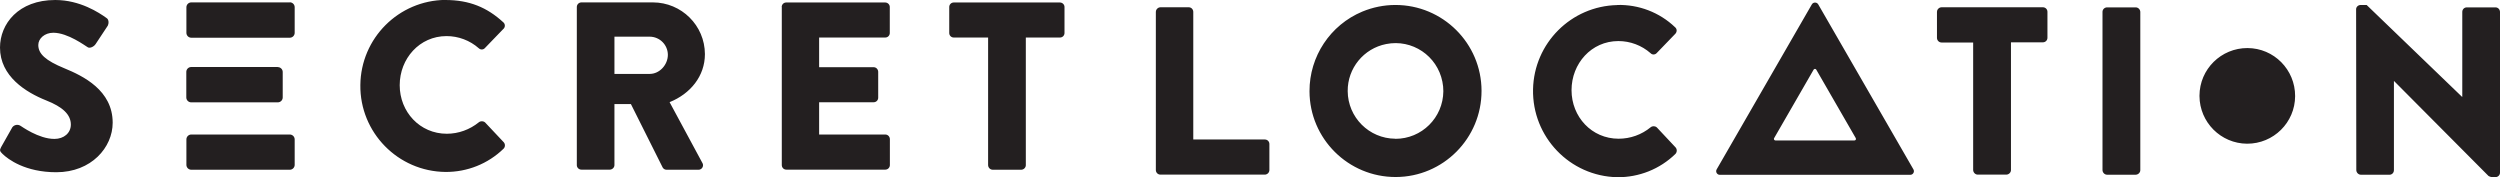
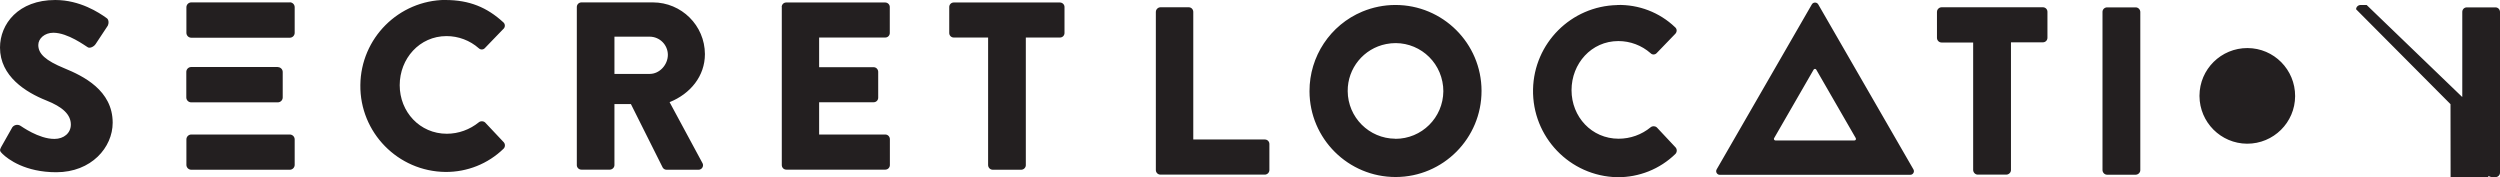
<svg xmlns="http://www.w3.org/2000/svg" version="1.1" viewBox="0 0 261.13 18.5">
  <defs>
    <style>
      .cls-1 {
        fill: #231f20;
      }
    </style>
  </defs>
  <g>
    <g id="Layer_1">
-       <path class="cls-1" d="M.12,15.36l1.17-2.07c.2-.26.57-.33.85-.15.1.05,1.89,1.37,3.54,1.37,1,0,1.72-.62,1.72-1.5,0-1.05-.87-1.85-2.57-2.52C2.7,9.64,0,7.97,0,4.97,0,2.5,1.92,0,5.77,0,8.36,0,10.36,1.33,11.11,1.87c.3.17.25.62.15.81l-1.27,1.92c-.17.27-.62.5-.85.32-.22-.12-2.05-1.5-3.57-1.5-.9,0-1.57.6-1.57,1.28,0,.92.75,1.62,2.72,2.43,1.97.81,5.05,2.3,5.05,5.69,0,2.57-2.22,5.17-5.89,5.17-3.24,0-5.04-1.35-5.62-1.92C0,15.81-.08,15.71.12,15.36ZM46.52,0c2.5,0,4.35.77,6.04,2.32.2.16.23.45.07.65-.01.02-.03.04-.05.05l-1.95,2.02c-.17.17-.44.17-.62,0,0,0,0,0,0,0-.93-.82-2.13-1.27-3.37-1.27-2.82,0-4.89,2.35-4.89,5.13s2.1,5.07,4.92,5.07c1.22,0,2.4-.43,3.35-1.2.19-.15.47-.14.65.02l1.95,2.07c.17.2.16.49-.02.67-1.62,1.58-3.81,2.45-6.07,2.43-4.96-.05-8.95-4.12-8.89-9.08.05-4.89,4-8.84,8.89-8.89h0s0,0,0,0ZM60.25.73c0-.26.21-.47.47-.48,0,0,0,0,0,0h7.47c2.99,0,5.43,2.41,5.44,5.4,0,2.3-1.52,4.15-3.69,5.02l3.42,6.34c.14.22.07.51-.15.65-.08.05-.18.08-.27.07h-3.32c-.16,0-.32-.09-.4-.23l-3.32-6.63h-1.72v6.37c0,.26-.22.47-.48.48h-2.97c-.26,0-.48-.21-.48-.47h0s0-16.53,0-16.53ZM67.87,7.72c1.02,0,1.89-.95,1.89-2-.01-1.04-.85-1.88-1.89-1.89h-3.69v3.89h3.69ZM81.65.73c0-.26.21-.47.47-.47h10.34c.26,0,.48.21.48.47v2.72c0,.26-.21.47-.47.47,0,0,0,0,0,0h-6.91v3.1h5.7c.26,0,.46.22.47.47v2.72c0,.26-.21.47-.47.47,0,0,0,0,0,0h-5.7v3.37h6.91c.26,0,.47.21.48.47,0,0,0,0,0,0v2.72c0,.26-.21.48-.48.48h-10.34c-.26,0-.47-.21-.47-.48V.73ZM103.2,3.92h-3.58c-.26,0-.47-.21-.47-.47h0V.73c0-.26.21-.47.47-.47h11.09c.26,0,.48.21.48.47h0v2.72c0,.26-.21.47-.47.47,0,0,0,0,0,0h-3.57v13.33c0,.26-.22.47-.47.48h-3c-.26-.01-.46-.22-.47-.48V3.92h0ZM30.27.25h-10.29c-.28,0-.51.23-.51.51v2.67c0,.28.23.51.51.51h10.29c.28,0,.51-.23.51-.51V.75c0-.28-.23-.51-.51-.51ZM30.27,14.05h-10.29c-.28,0-.51.23-.51.51v2.66c0,.28.23.51.51.51h10.29c.28,0,.51-.23.51-.51v-2.66c0-.28-.23-.51-.51-.51ZM29.02,7h-9.05c-.28,0-.51.23-.51.51v2.67c0,.28.23.51.51.51h9.05c.28,0,.51-.23.51-.51v-2.66c0-.28-.23-.51-.51-.51h0ZM120.73,1.24c0-.19.12-.36.29-.44.06-.02.12-.04.18-.04h2.97c.26,0,.46.21.47.47v13.34h7.48c.26,0,.47.21.47.47h0v2.72c0,.26-.21.47-.47.48h-10.91c-.13,0-.25-.05-.34-.14-.09-.09-.14-.21-.14-.34V1.24h0ZM145.74.52c4.96-.01,9,4,9.01,8.96.01,4.96-4,9-8.96,9.01-4.96.01-9-4-9.01-8.96h0c-.01-3.64,2.17-6.92,5.52-8.32,1.09-.45,2.26-.69,3.44-.69h0ZM145.74,14.5c2.76.01,5-2.21,5.02-4.97,0-.33-.03-.67-.1-1-.54-2.71-3.16-4.47-5.87-3.93-2.35.46-4.04,2.53-4.02,4.92.02,2.74,2.23,4.95,4.97,4.97ZM168.92.52c2.24-.06,4.42.77,6.04,2.32.1.08.17.21.17.34,0,.13-.05.26-.15.36l-1.95,2.02c-.17.17-.45.18-.62,0,0,0,0,0,0,0-.93-.82-2.13-1.27-3.37-1.27-2.82,0-4.89,2.35-4.89,5.13s2.1,5.07,4.92,5.07c1.22,0,2.4-.42,3.35-1.2.19-.15.47-.14.65.03l1.95,2.08c.17.2.16.49-.02.68-1.62,1.58-3.8,2.45-6.07,2.43-4.96-.1-8.9-4.21-8.8-9.18.1-4.82,3.98-8.7,8.8-8.8h0s0,0,0,0ZM206.12,4.44h-3.32c-.26,0-.47-.21-.48-.47,0,0,0,0,0,0V1.24c0-.19.12-.36.29-.44.06-.02.12-.04.18-.04h10.6c.26,0,.47.21.47.47v2.72c0,.26-.21.47-.47.47h-3.34v13.34c0,.26-.22.47-.48.48h-2.99c-.26,0-.47-.22-.48-.48V4.44ZM219.61,1.24c0-.26.22-.47.48-.47h2.99c.26,0,.47.22.48.47v16.53c0,.26-.22.47-.48.48h-2.99c-.26,0-.47-.22-.48-.48V1.24ZM246.1.97c0-.25.22-.45.48-.45h.62l9.96,9.59h.03V1.24c0-.26.21-.47.47-.47h3c.26,0,.46.21.47.47v16.81c-.01.25-.22.45-.47.45h-.4c-.12-.02-.23-.06-.33-.12l-9.86-9.91h-.02v9.31c0,.19-.11.37-.29.44-.06.02-.12.04-.18.03h-2.98c-.26,0-.47-.22-.48-.48,0,0-.02-16.8-.02-16.8ZM193.72,14.67h-8.27c-.09,0-.16-.07-.16-.16,0-.03,0-.05.02-.08l4.13-7.16c.05-.07.15-.1.22-.05.02.01.04.03.05.05l4.13,7.16s.03.11,0,.16c-.01.02-.03.04-.06.06-.02.01-.05.02-.08.02h0ZM189.58.27c-.14,0-.26.07-.33.19l-9.94,17.23c-.07.12-.07.26,0,.38.07.12.19.19.33.19h19.89c.14,0,.26-.07.33-.19.07-.12.07-.26,0-.38L189.92.46c-.07-.12-.19-.19-.33-.19h0ZM234.71,15.01c2.76.01,5.01-2.21,5.02-4.97.01-2.76-2.21-5.01-4.97-5.02-2.76-.01-5.01,2.21-5.02,4.97,0,.02,0,.03,0,.05.02,2.74,2.23,4.95,4.97,4.97Z" />
+       <path class="cls-1" d="M.12,15.36l1.17-2.07c.2-.26.57-.33.85-.15.1.05,1.89,1.37,3.54,1.37,1,0,1.72-.62,1.72-1.5,0-1.05-.87-1.85-2.57-2.52C2.7,9.64,0,7.97,0,4.97,0,2.5,1.92,0,5.77,0,8.36,0,10.36,1.33,11.11,1.87c.3.17.25.62.15.81l-1.27,1.92c-.17.27-.62.5-.85.32-.22-.12-2.05-1.5-3.57-1.5-.9,0-1.57.6-1.57,1.28,0,.92.75,1.62,2.72,2.43,1.97.81,5.05,2.3,5.05,5.69,0,2.57-2.22,5.17-5.89,5.17-3.24,0-5.04-1.35-5.62-1.92C0,15.81-.08,15.71.12,15.36ZM46.52,0c2.5,0,4.35.77,6.04,2.32.2.16.23.45.07.65-.01.02-.03.04-.05.05l-1.95,2.02c-.17.17-.44.17-.62,0,0,0,0,0,0,0-.93-.82-2.13-1.27-3.37-1.27-2.82,0-4.89,2.35-4.89,5.13s2.1,5.07,4.92,5.07c1.22,0,2.4-.43,3.35-1.2.19-.15.47-.14.65.02l1.95,2.07c.17.2.16.49-.02.67-1.62,1.58-3.81,2.45-6.07,2.43-4.96-.05-8.95-4.12-8.89-9.08.05-4.89,4-8.84,8.89-8.89h0s0,0,0,0ZM60.25.73c0-.26.21-.47.47-.48,0,0,0,0,0,0h7.47c2.99,0,5.43,2.41,5.44,5.4,0,2.3-1.52,4.15-3.69,5.02l3.42,6.34c.14.22.07.51-.15.65-.08.05-.18.08-.27.07h-3.32c-.16,0-.32-.09-.4-.23l-3.32-6.63h-1.72v6.37c0,.26-.22.47-.48.48h-2.97c-.26,0-.48-.21-.48-.47h0s0-16.53,0-16.53ZM67.87,7.72c1.02,0,1.89-.95,1.89-2-.01-1.04-.85-1.88-1.89-1.89h-3.69v3.89h3.69ZM81.65.73c0-.26.21-.47.47-.47h10.34c.26,0,.48.21.48.47v2.72c0,.26-.21.47-.47.47,0,0,0,0,0,0h-6.91v3.1h5.7c.26,0,.46.22.47.47v2.72c0,.26-.21.47-.47.47,0,0,0,0,0,0h-5.7v3.37h6.91c.26,0,.47.21.48.47,0,0,0,0,0,0v2.72c0,.26-.21.48-.48.48h-10.34c-.26,0-.47-.21-.47-.48V.73ZM103.2,3.92h-3.58c-.26,0-.47-.21-.47-.47h0V.73c0-.26.21-.47.47-.47h11.09c.26,0,.48.21.48.47h0v2.72c0,.26-.21.47-.47.47,0,0,0,0,0,0h-3.57v13.33c0,.26-.22.47-.47.48h-3c-.26-.01-.46-.22-.47-.48V3.92h0ZM30.27.25h-10.29c-.28,0-.51.23-.51.51v2.67c0,.28.23.51.51.51h10.29c.28,0,.51-.23.51-.51V.75c0-.28-.23-.51-.51-.51ZM30.27,14.05h-10.29c-.28,0-.51.23-.51.51v2.66c0,.28.23.51.51.51h10.29c.28,0,.51-.23.51-.51v-2.66c0-.28-.23-.51-.51-.51ZM29.02,7h-9.05c-.28,0-.51.23-.51.51v2.67c0,.28.23.51.51.51h9.05c.28,0,.51-.23.51-.51v-2.66c0-.28-.23-.51-.51-.51h0ZM120.73,1.24c0-.19.12-.36.29-.44.06-.02.12-.04.18-.04h2.97c.26,0,.46.21.47.47v13.34h7.48c.26,0,.47.21.47.47h0v2.72c0,.26-.21.47-.47.48h-10.91c-.13,0-.25-.05-.34-.14-.09-.09-.14-.21-.14-.34V1.24h0ZM145.74.52c4.96-.01,9,4,9.01,8.96.01,4.96-4,9-8.96,9.01-4.96.01-9-4-9.01-8.96h0c-.01-3.64,2.17-6.92,5.52-8.32,1.09-.45,2.26-.69,3.44-.69h0ZM145.74,14.5c2.76.01,5-2.21,5.02-4.97,0-.33-.03-.67-.1-1-.54-2.71-3.16-4.47-5.87-3.93-2.35.46-4.04,2.53-4.02,4.92.02,2.74,2.23,4.95,4.97,4.97ZM168.92.52c2.24-.06,4.42.77,6.04,2.32.1.08.17.21.17.34,0,.13-.05.26-.15.36l-1.95,2.02c-.17.17-.45.18-.62,0,0,0,0,0,0,0-.93-.82-2.13-1.27-3.37-1.27-2.82,0-4.89,2.35-4.89,5.13s2.1,5.07,4.92,5.07c1.22,0,2.4-.42,3.35-1.2.19-.15.47-.14.65.03l1.95,2.08c.17.2.16.49-.02.68-1.62,1.58-3.8,2.45-6.07,2.43-4.96-.1-8.9-4.21-8.8-9.18.1-4.82,3.98-8.7,8.8-8.8h0s0,0,0,0ZM206.12,4.44h-3.32c-.26,0-.47-.21-.48-.47,0,0,0,0,0,0V1.24c0-.19.12-.36.29-.44.06-.02.12-.04.18-.04h10.6c.26,0,.47.21.47.47v2.72c0,.26-.21.47-.47.47h-3.34v13.34c0,.26-.22.47-.48.48h-2.99c-.26,0-.47-.22-.48-.48V4.44ZM219.61,1.24c0-.26.22-.47.48-.47h2.99c.26,0,.47.22.48.47v16.53c0,.26-.22.47-.48.48h-2.99c-.26,0-.47-.22-.48-.48V1.24ZM246.1.97c0-.25.22-.45.48-.45h.62l9.96,9.59h.03V1.24c0-.26.21-.47.47-.47h3c.26,0,.46.21.47.47v16.81c-.01.25-.22.45-.47.45h-.4c-.12-.02-.23-.06-.33-.12h-.02v9.31c0,.19-.11.37-.29.44-.06.02-.12.04-.18.03h-2.98c-.26,0-.47-.22-.48-.48,0,0-.02-16.8-.02-16.8ZM193.72,14.67h-8.27c-.09,0-.16-.07-.16-.16,0-.03,0-.05.02-.08l4.13-7.16c.05-.07.15-.1.22-.05.02.01.04.03.05.05l4.13,7.16s.03.11,0,.16c-.01.02-.03.04-.06.06-.02.01-.05.02-.08.02h0ZM189.58.27c-.14,0-.26.07-.33.19l-9.94,17.23c-.07.12-.07.26,0,.38.07.12.19.19.33.19h19.89c.14,0,.26-.07.33-.19.07-.12.07-.26,0-.38L189.92.46c-.07-.12-.19-.19-.33-.19h0ZM234.71,15.01c2.76.01,5.01-2.21,5.02-4.97.01-2.76-2.21-5.01-4.97-5.02-2.76-.01-5.01,2.21-5.02,4.97,0,.02,0,.03,0,.05.02,2.74,2.23,4.95,4.97,4.97Z" />
    </g>
  </g>
</svg>